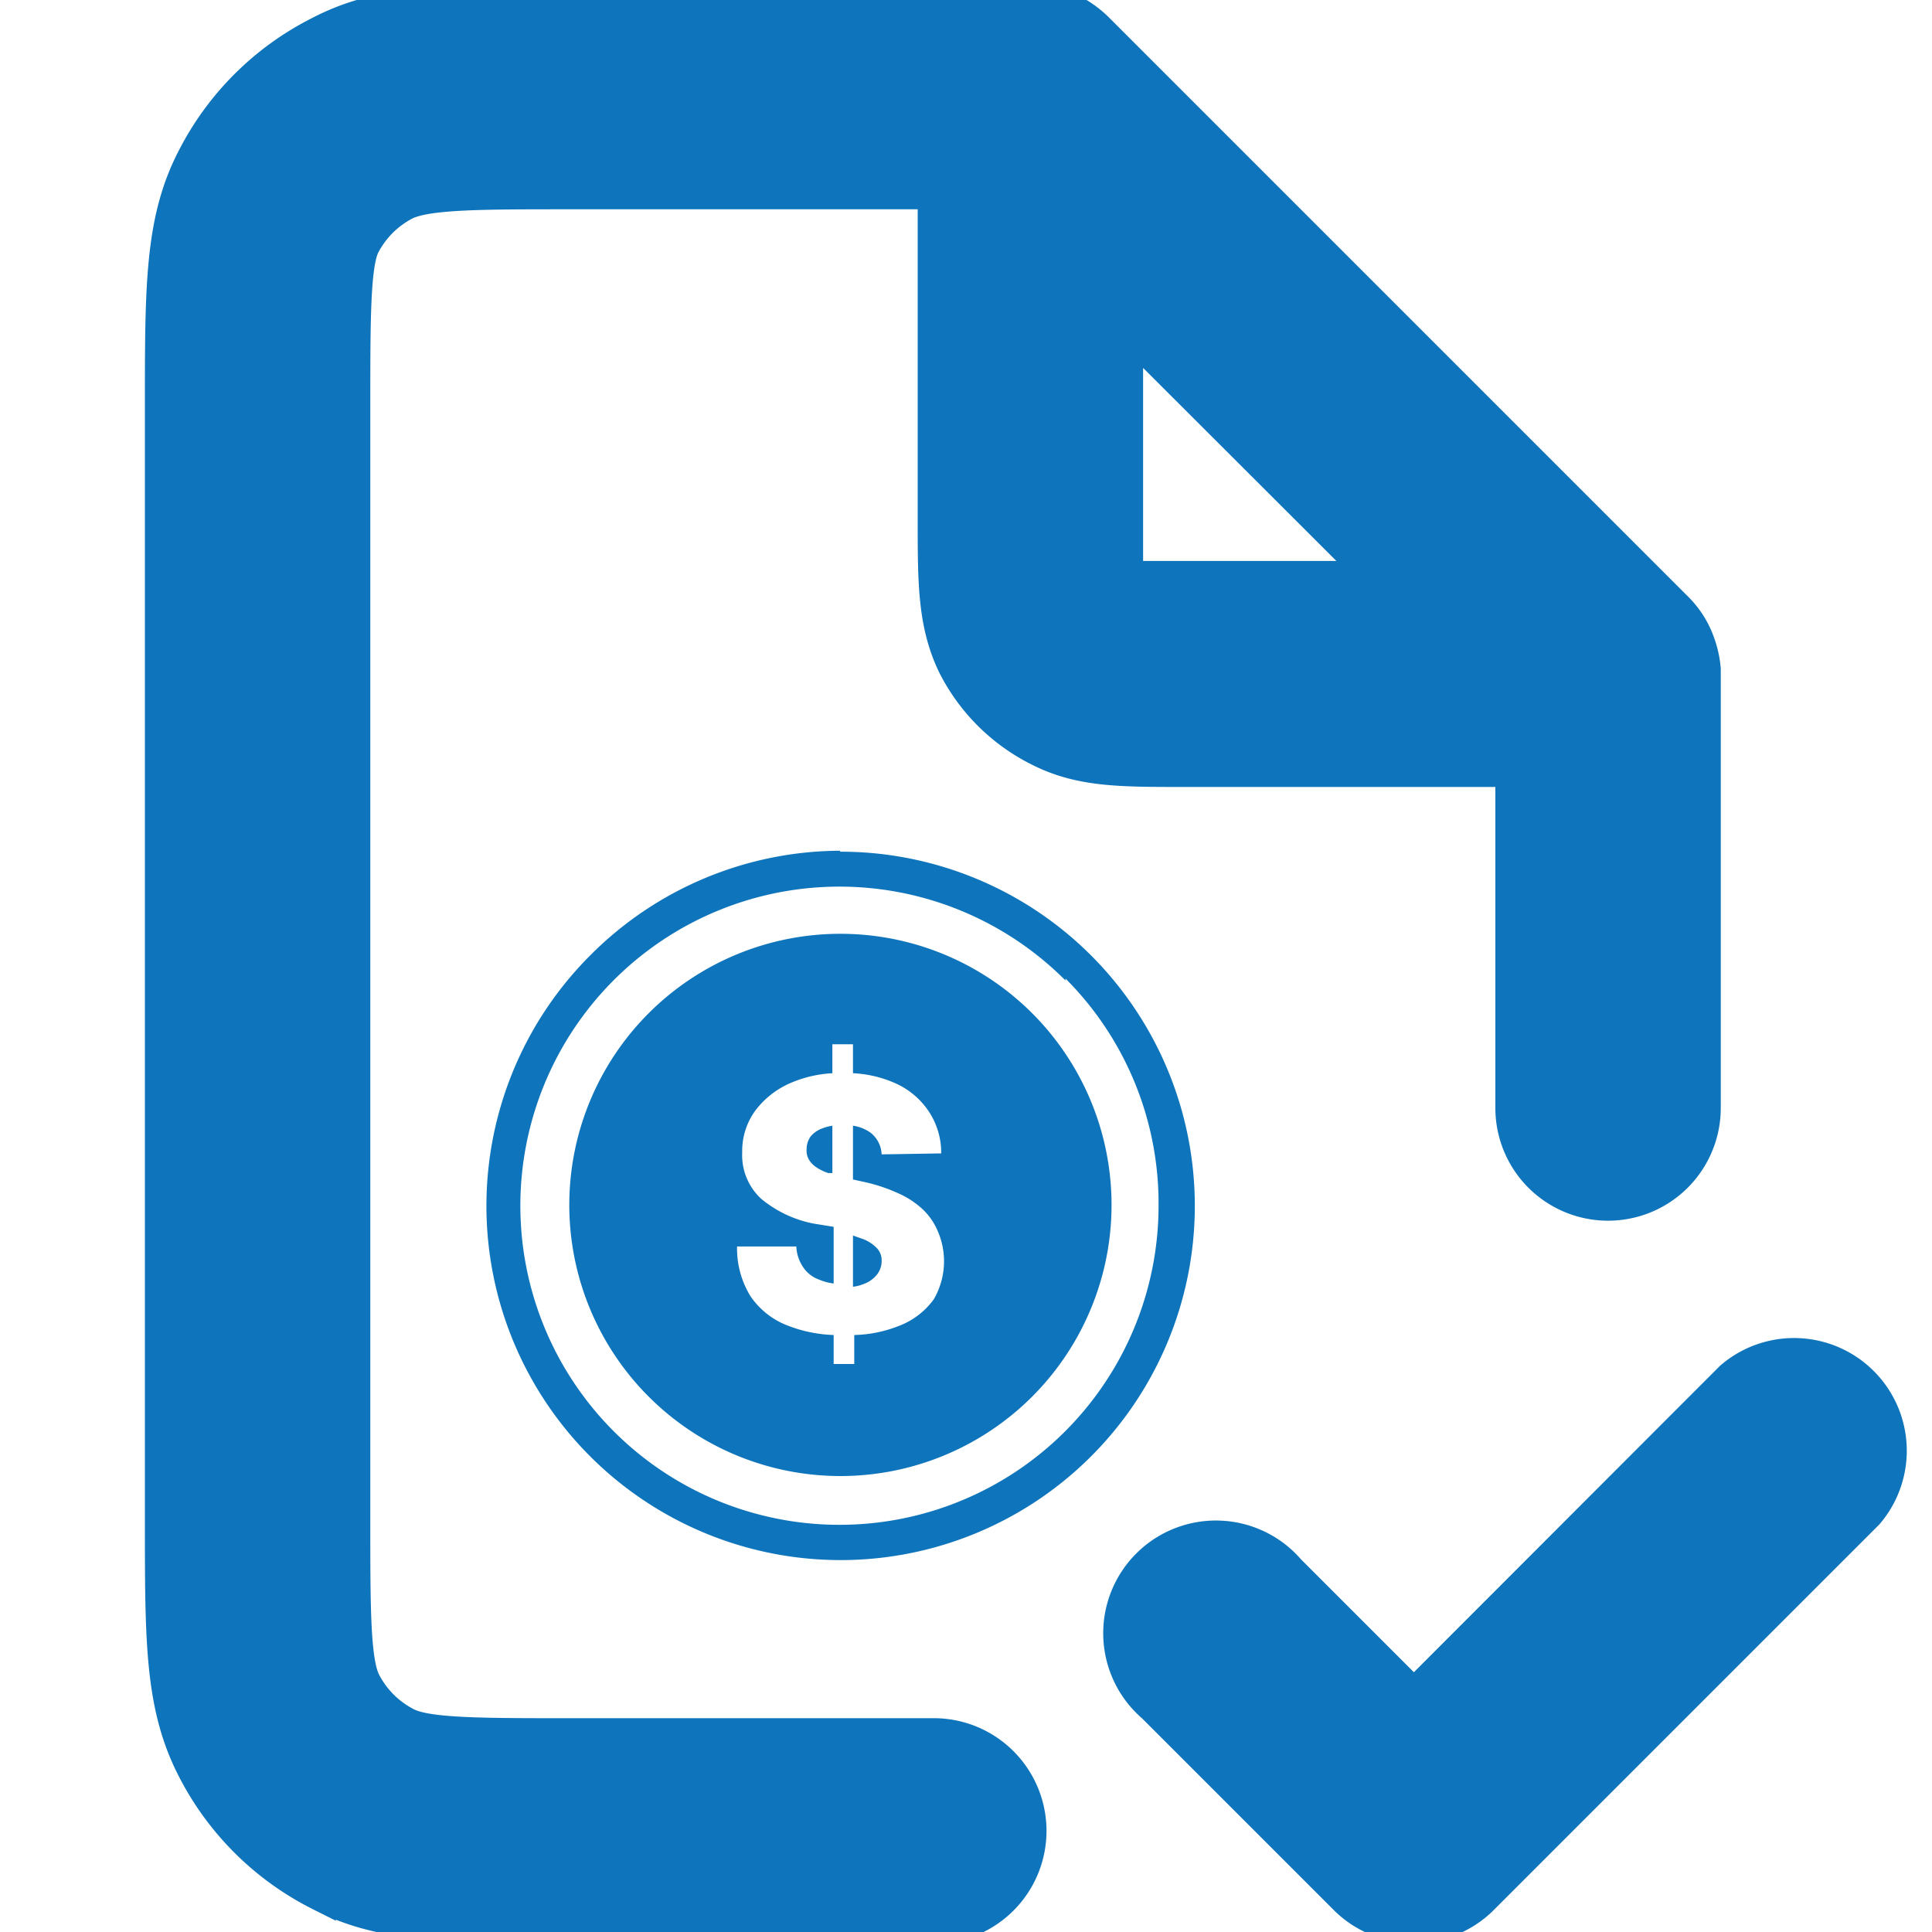
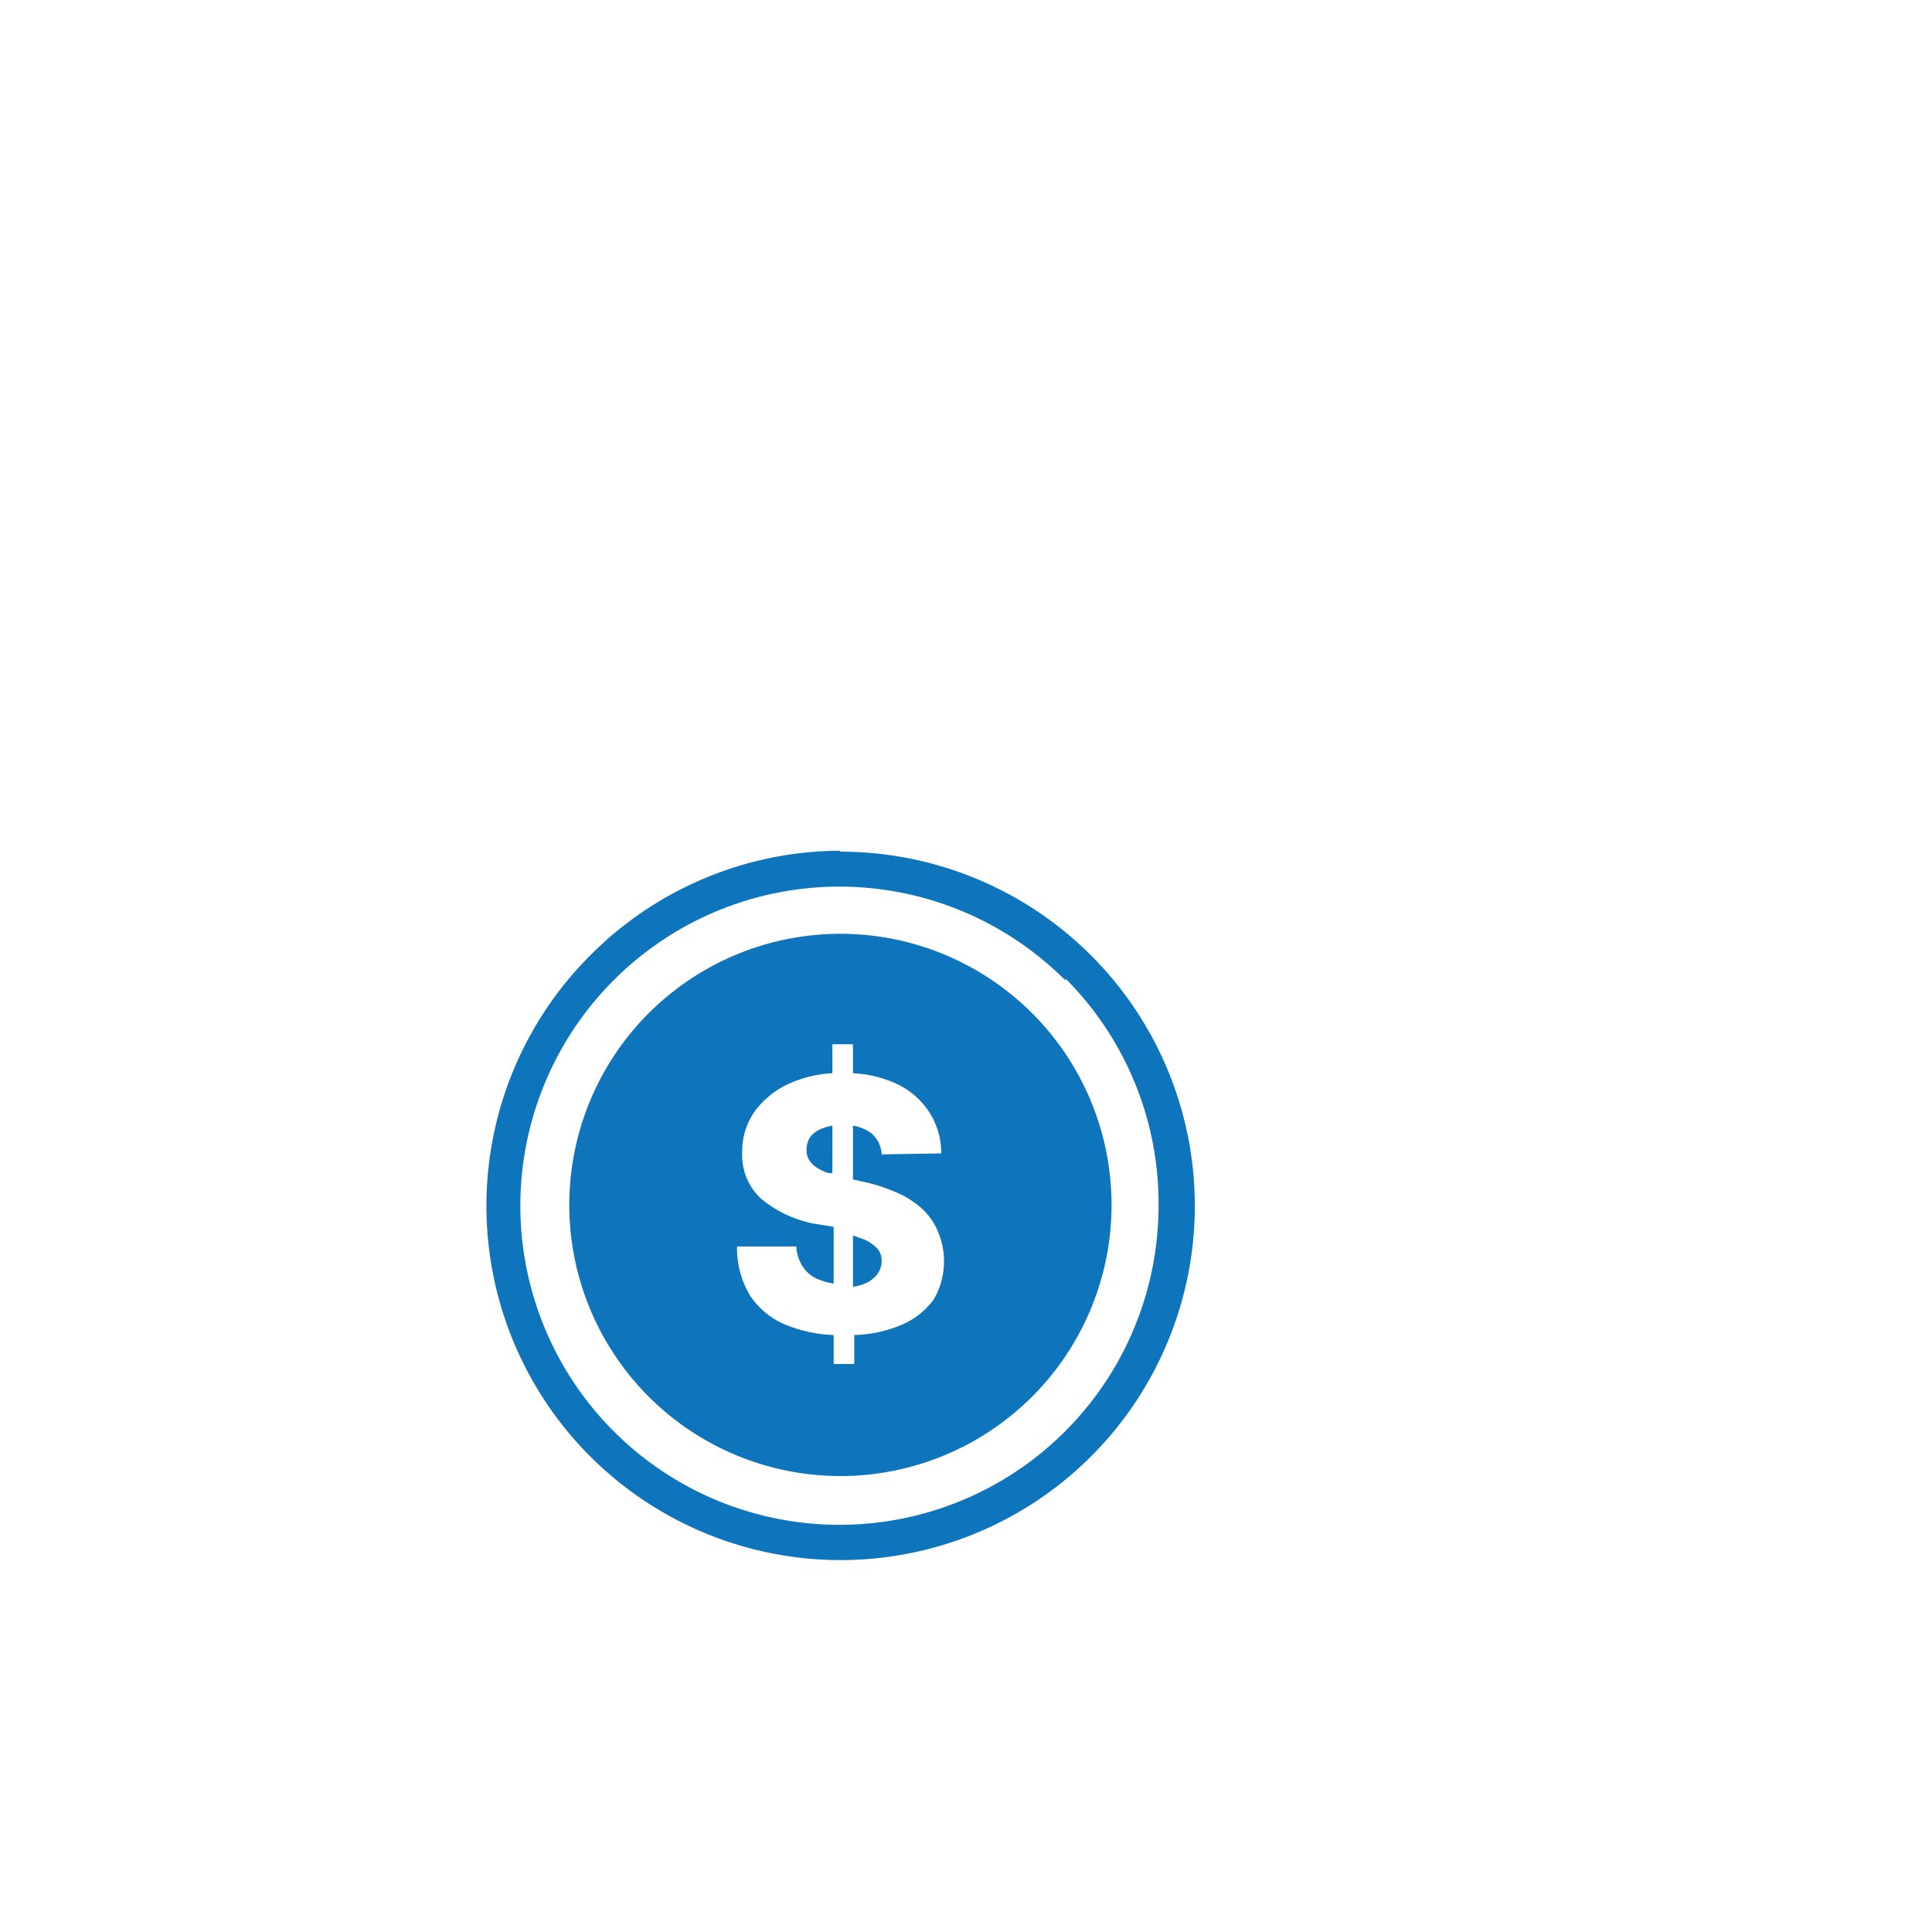
<svg xmlns="http://www.w3.org/2000/svg" id="fc06eb5b-d2b0-4df8-8b49-50ad8fa79f4c" data-name="Layer 1" viewBox="0 0 60 60">
  <defs>
    <style>.aeb82c83-02c4-4902-adb0-888b4f6d6188,.b8177fa2-6121-4bf1-be1c-aec911698961{fill:#0e74bb;}.aeb82c83-02c4-4902-adb0-888b4f6d6188{fill-rule:evenodd;}.b8177fa2-6121-4bf1-be1c-aec911698961{stroke:#0e74bb;stroke-miterlimit:10;}</style>
  </defs>
  <title>fixed price</title>
  <path class="aeb82c83-02c4-4902-adb0-888b4f6d6188" d="M26.09,29a8.42,8.42,0,1,1-8.41,8.41A8.42,8.42,0,0,1,26.09,29Zm0-2.55a11,11,0,1,1-7.75,3.21A11,11,0,0,1,26.09,26.42Zm7,4a9.91,9.91,0,1,0,2.89,7A9.88,9.88,0,0,0,33.09,30.39Zm-5.71,5.4a.9.9,0,0,0-.34-.67,1.25,1.25,0,0,0-.55-.22v1.67l.41.09a5.29,5.29,0,0,1,1,.34,2.72,2.72,0,0,1,.77.51,2,2,0,0,1,.46.68A2.35,2.35,0,0,1,29,40.35a2.38,2.38,0,0,1-1.09.83,4,4,0,0,1-1.38.28v.9h-.64v-.9a4.31,4.31,0,0,1-1.42-.29,2.46,2.46,0,0,1-1.16-.91,2.83,2.83,0,0,1-.42-1.55h1.84a1.25,1.25,0,0,0,.21.64,1,1,0,0,0,.5.39,1.66,1.66,0,0,0,.45.12V38.1L25.27,38a3.64,3.64,0,0,1-1.63-.77,1.84,1.84,0,0,1-.59-1.44,2.13,2.13,0,0,1,.4-1.29,2.7,2.7,0,0,1,1.11-.87,3.76,3.76,0,0,1,1.29-.3v-.9h.64v.9a3.65,3.65,0,0,1,1.29.3,2.44,2.44,0,0,1,1.06.88,2.32,2.32,0,0,1,.39,1.31Zm-1.53-.89a1.32,1.32,0,0,0-.3.08.83.83,0,0,0-.38.26.69.69,0,0,0-.12.39.56.56,0,0,0,.07.32.75.75,0,0,0,.23.24,1.59,1.59,0,0,0,.37.18l.13,0V34.9Zm.64,5a1.16,1.16,0,0,0,.32-.08.93.93,0,0,0,.42-.29.68.68,0,0,0,.15-.43.55.55,0,0,0-.14-.39,1.22,1.22,0,0,0-.41-.28l-.34-.12v1.59Z" />
-   <path class="b8177fa2-6121-4bf1-be1c-aec911698961" d="M43.93,59.84A3,3,0,0,1,41.81,59l-6-6a3,3,0,1,1,4.23-4.23l3.87,3.87,9.85-9.86A3,3,0,0,1,58,47L46,59A3,3,0,0,1,43.93,59.84Zm-15,0H17.6c-3.71,0-5.75,0-7.67-1A8.9,8.9,0,0,1,6,54.94C5,53,5,51,5,47.27V12.57C5,8.86,5,6.82,6,4.9A8.9,8.9,0,0,1,9.93,1c1.92-1,4-1,7.67-1H32.18A2.86,2.86,0,0,1,33,.19a3.17,3.17,0,0,1,1.07.69l18,18a2.87,2.87,0,0,1,.68,1.06,3.22,3.22,0,0,1,.19.84h0V34.41a3,3,0,0,1-6,0V23.94H36.75c-2,0-3.24,0-4.52-.66a5.93,5.93,0,0,1-2.61-2.61C29,19.39,29,18.1,29,16.16V6H17.6c-2.6,0-4.31,0-5,.33a3,3,0,0,0-1.31,1.31C11,8.26,11,10,11,12.57v34.7c0,2.6,0,4.31.32,4.95a3,3,0,0,0,1.31,1.31c.64.33,2.35.33,5,.33H29a3,3,0,1,1,0,6ZM35,18.1Zm0-.18c.37,0,1.08,0,1.77,0h5.94L35,10.22v5.94C35,16.85,35,17.56,35,17.92Z" />
</svg>